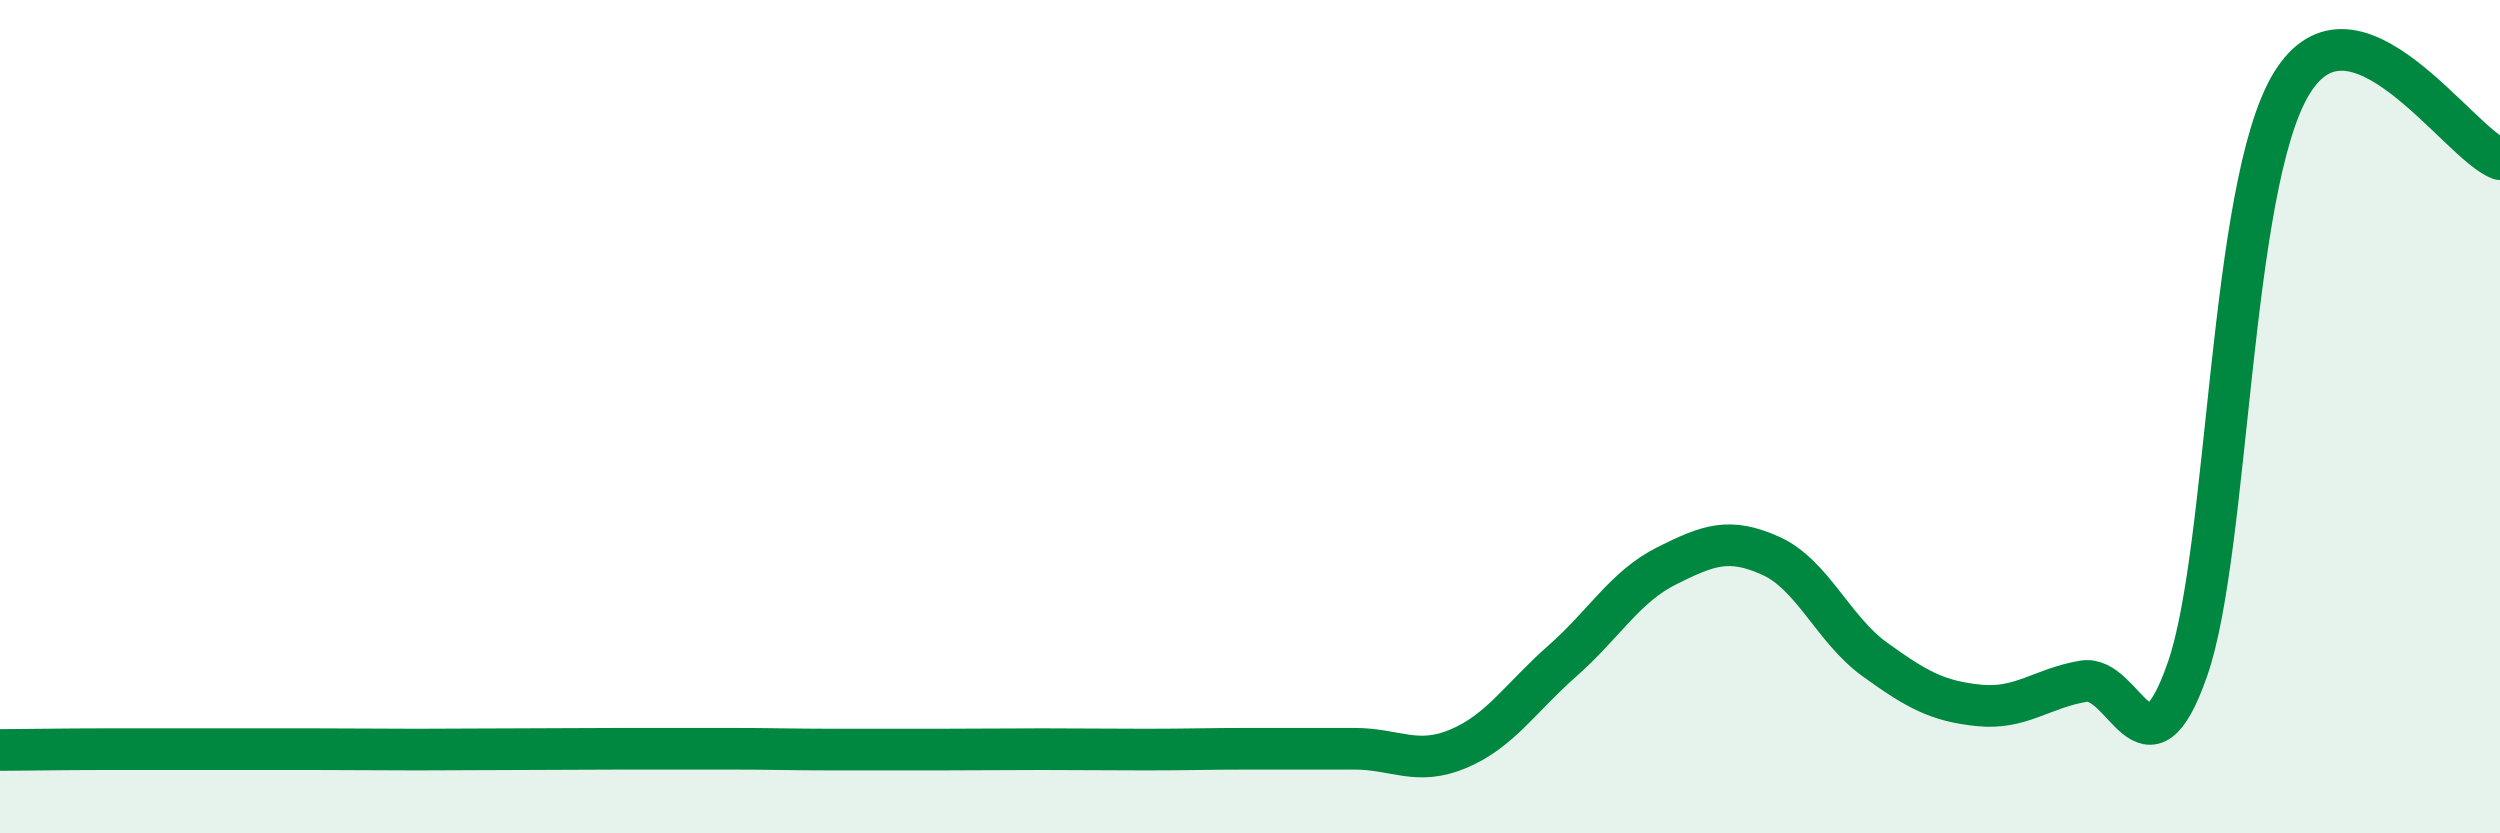
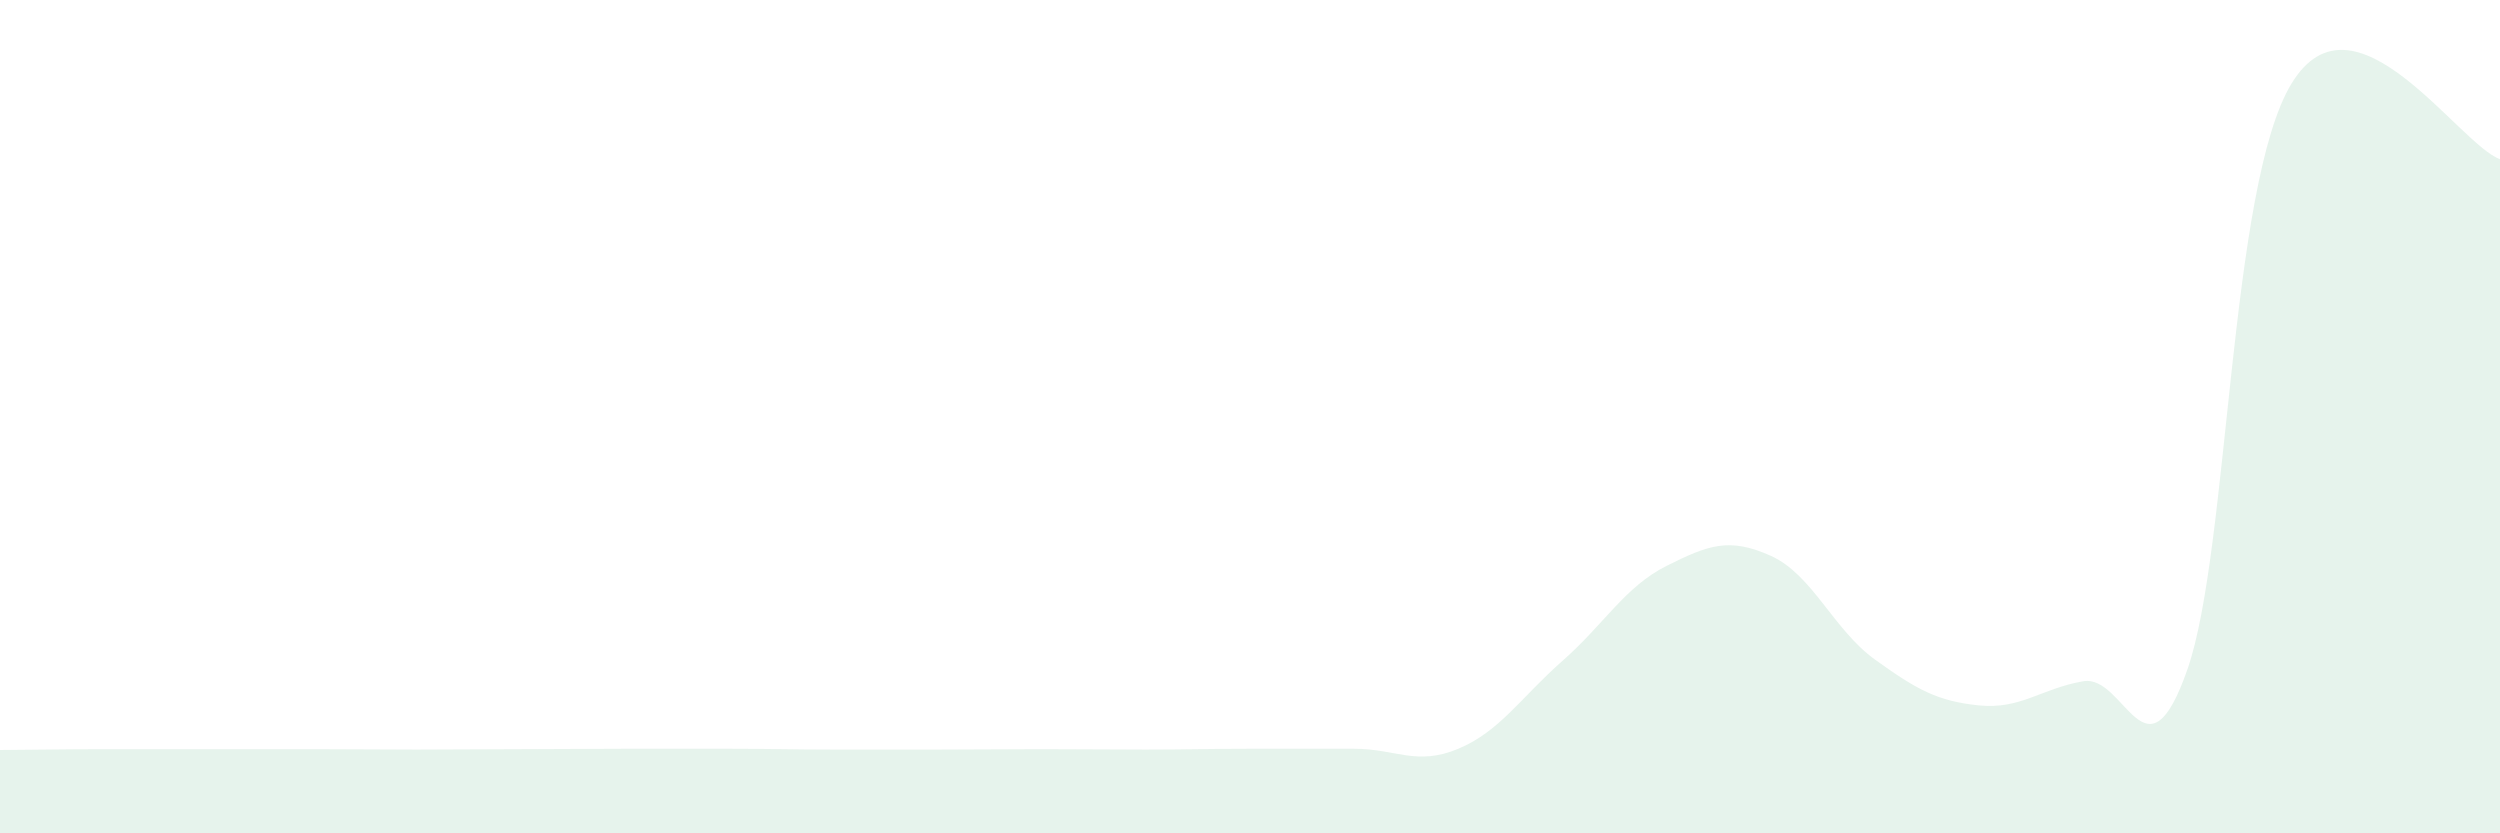
<svg xmlns="http://www.w3.org/2000/svg" width="60" height="20" viewBox="0 0 60 20">
  <path d="M 0,18 C 0.5,18 1.5,17.98 2.5,17.98 C 3.5,17.98 4,17.98 5,17.98 C 6,17.98 6.5,17.98 7.5,17.98 C 8.5,17.98 9,17.99 10,17.99 C 11,17.99 11.5,17.98 12.5,17.98 C 13.5,17.98 14,17.97 15,17.97 C 16,17.97 16.5,17.97 17.5,17.97 C 18.5,17.97 19,17.99 20,17.99 C 21,17.99 21.5,17.99 22.5,17.99 C 23.5,17.99 24,17.98 25,17.98 C 26,17.98 26.5,17.99 27.5,17.99 C 28.5,17.99 29,17.97 30,17.97 C 31,17.97 31.5,17.97 32.5,17.97 C 33.5,17.97 34,18.39 35,17.97 C 36,17.55 36.5,16.74 37.5,15.86 C 38.5,14.98 39,14.08 40,13.58 C 41,13.08 41.5,12.89 42.5,13.34 C 43.5,13.79 44,15.11 45,15.83 C 46,16.55 46.5,16.83 47.5,16.93 C 48.5,17.03 49,16.52 50,16.35 C 51,16.18 51.5,18.93 52.5,16.06 C 53.5,13.19 53.5,4.45 55,2 C 56.5,-0.45 59,3.46 60,3.82L60 20L0 20Z" fill="#008740" opacity="0.1" stroke-linecap="round" stroke-linejoin="round" />
-   <path d="M 0,18 C 0.5,18 1.5,17.98 2.5,17.98 C 3.5,17.98 4,17.98 5,17.98 C 6,17.98 6.5,17.98 7.5,17.98 C 8.5,17.98 9,17.99 10,17.99 C 11,17.99 11.5,17.98 12.5,17.98 C 13.5,17.98 14,17.97 15,17.97 C 16,17.97 16.5,17.97 17.5,17.97 C 18.5,17.97 19,17.99 20,17.99 C 21,17.99 21.5,17.99 22.5,17.99 C 23.5,17.99 24,17.98 25,17.98 C 26,17.98 26.5,17.99 27.5,17.99 C 28.5,17.99 29,17.97 30,17.97 C 31,17.97 31.5,17.97 32.5,17.97 C 33.5,17.97 34,18.39 35,17.97 C 36,17.55 36.5,16.74 37.5,15.86 C 38.5,14.98 39,14.08 40,13.58 C 41,13.08 41.5,12.89 42.5,13.34 C 43.5,13.79 44,15.11 45,15.83 C 46,16.55 46.5,16.83 47.5,16.93 C 48.5,17.03 49,16.52 50,16.35 C 51,16.18 51.5,18.93 52.5,16.06 C 53.5,13.19 53.5,4.45 55,2 C 56.5,-0.45 59,3.46 60,3.82" stroke="#008740" stroke-width="1" fill="none" stroke-linecap="round" stroke-linejoin="round" />
</svg>